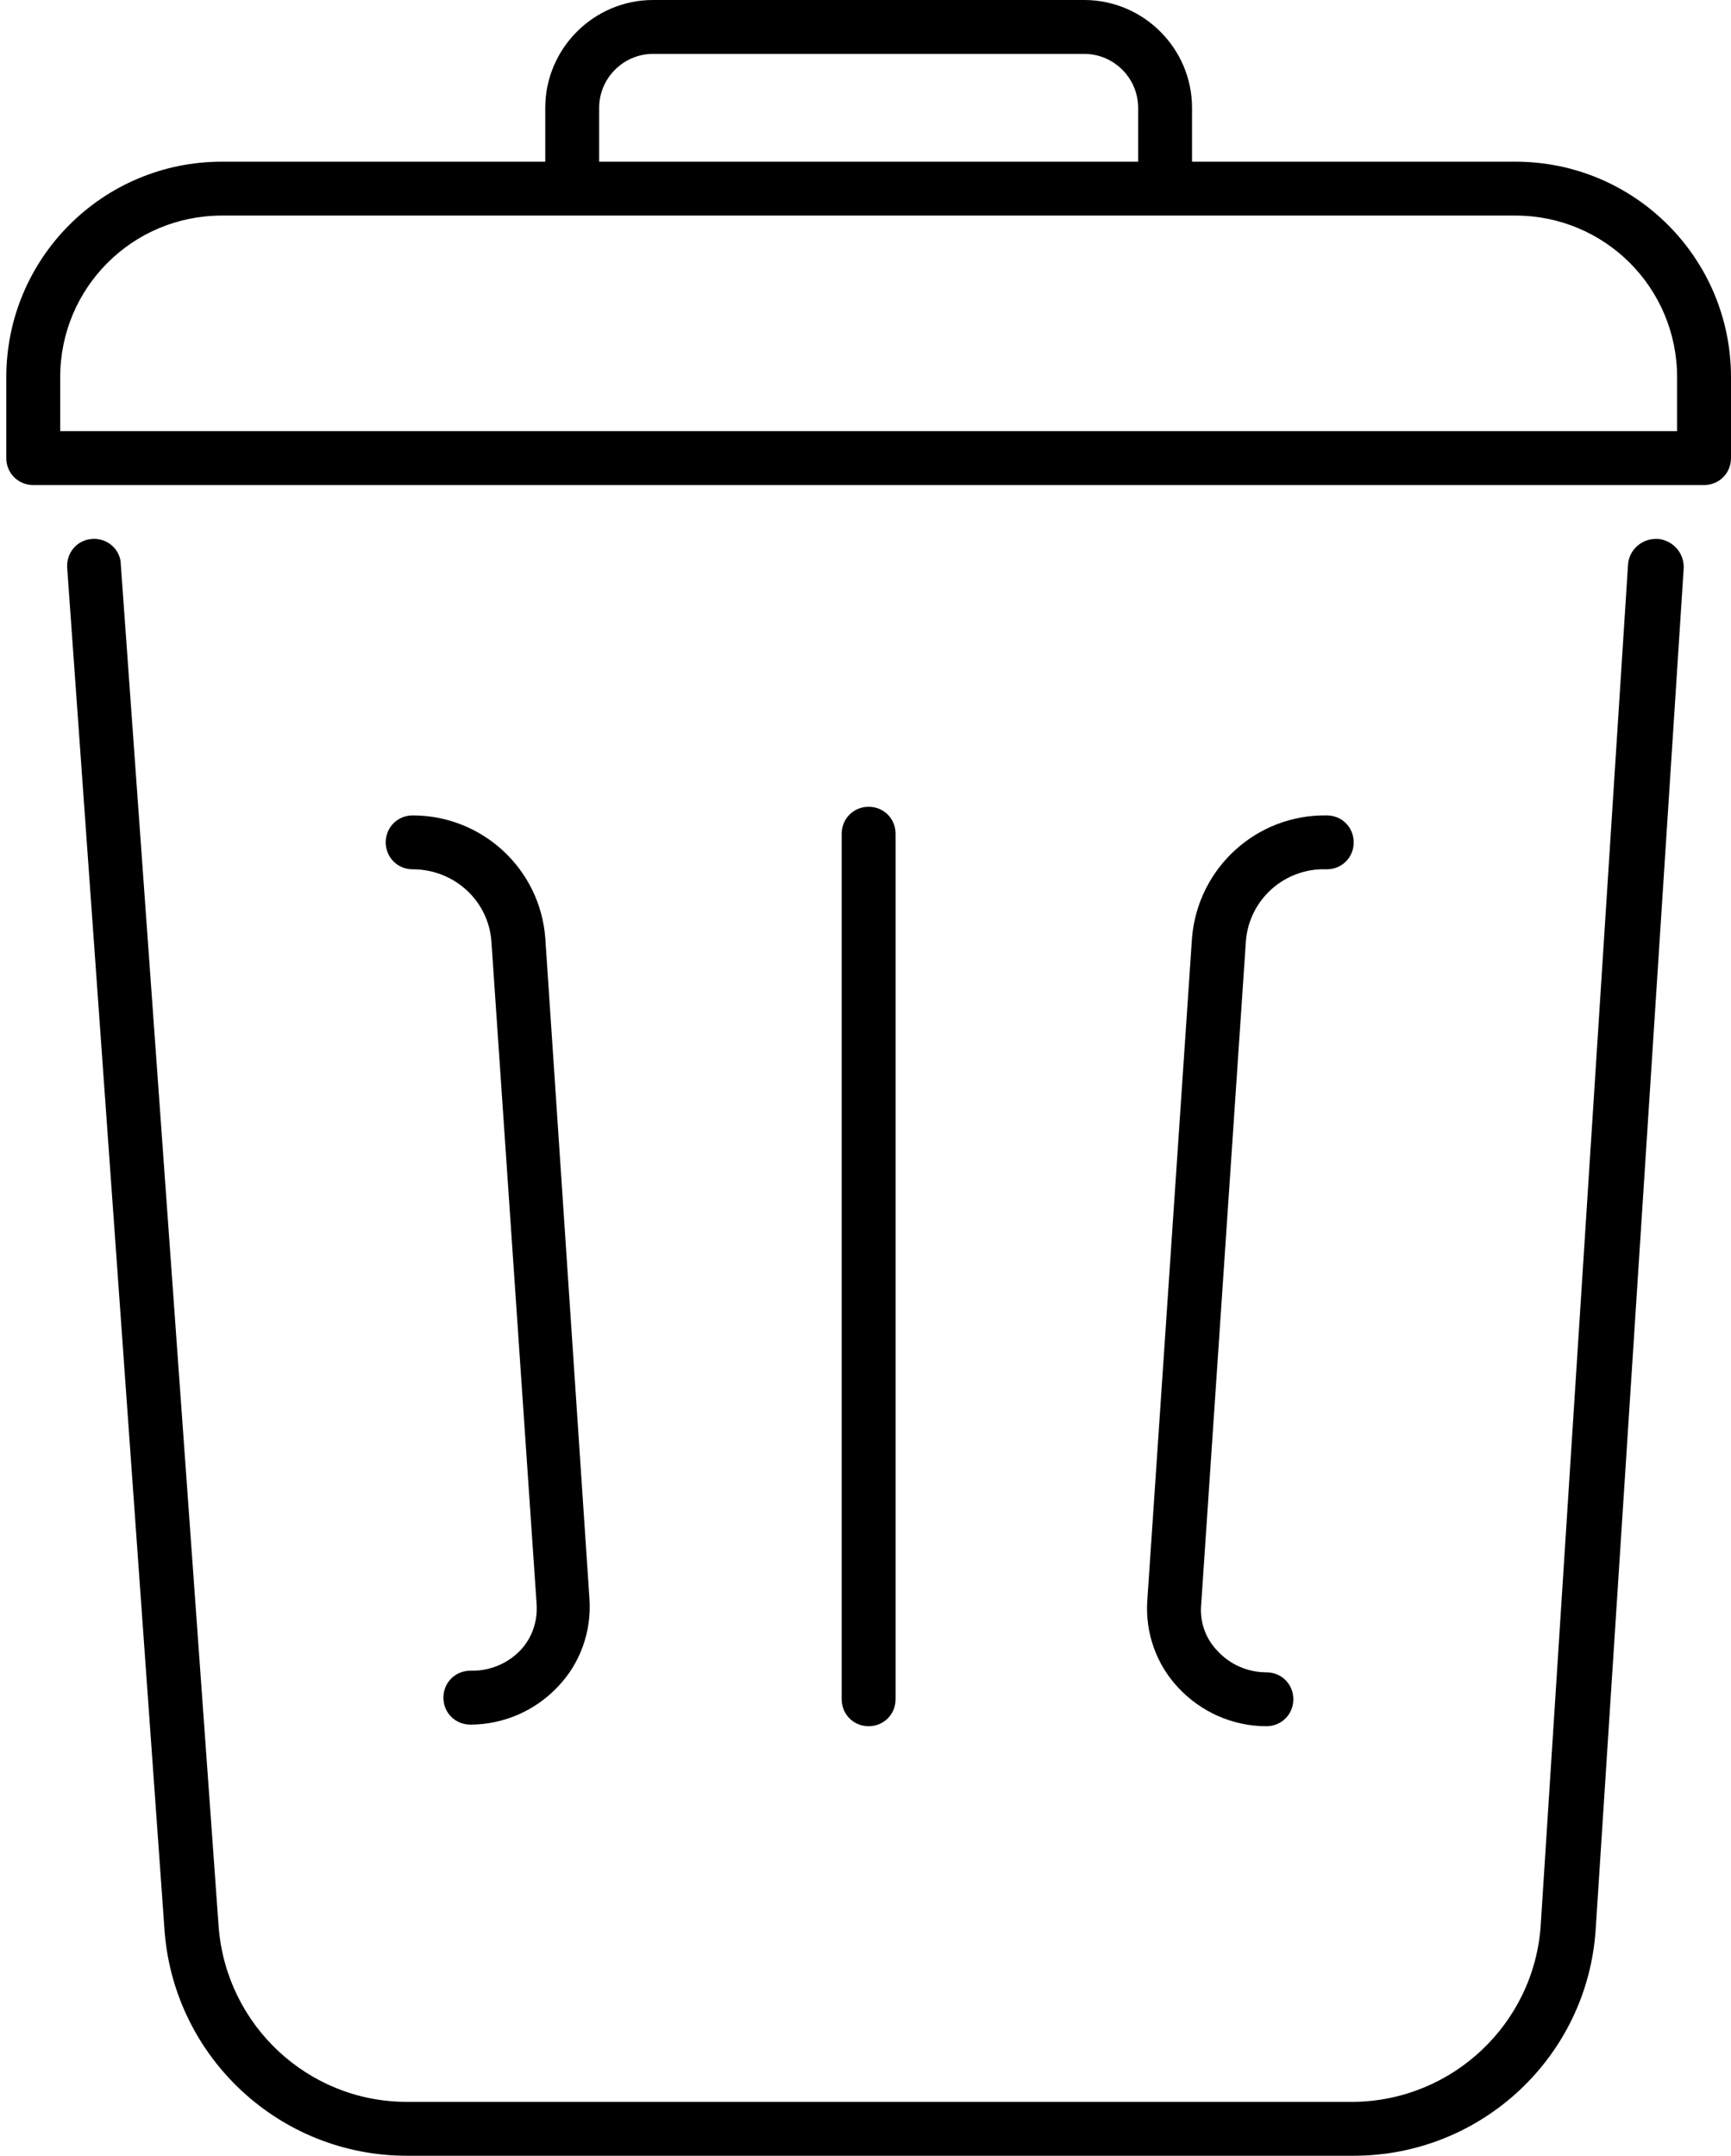
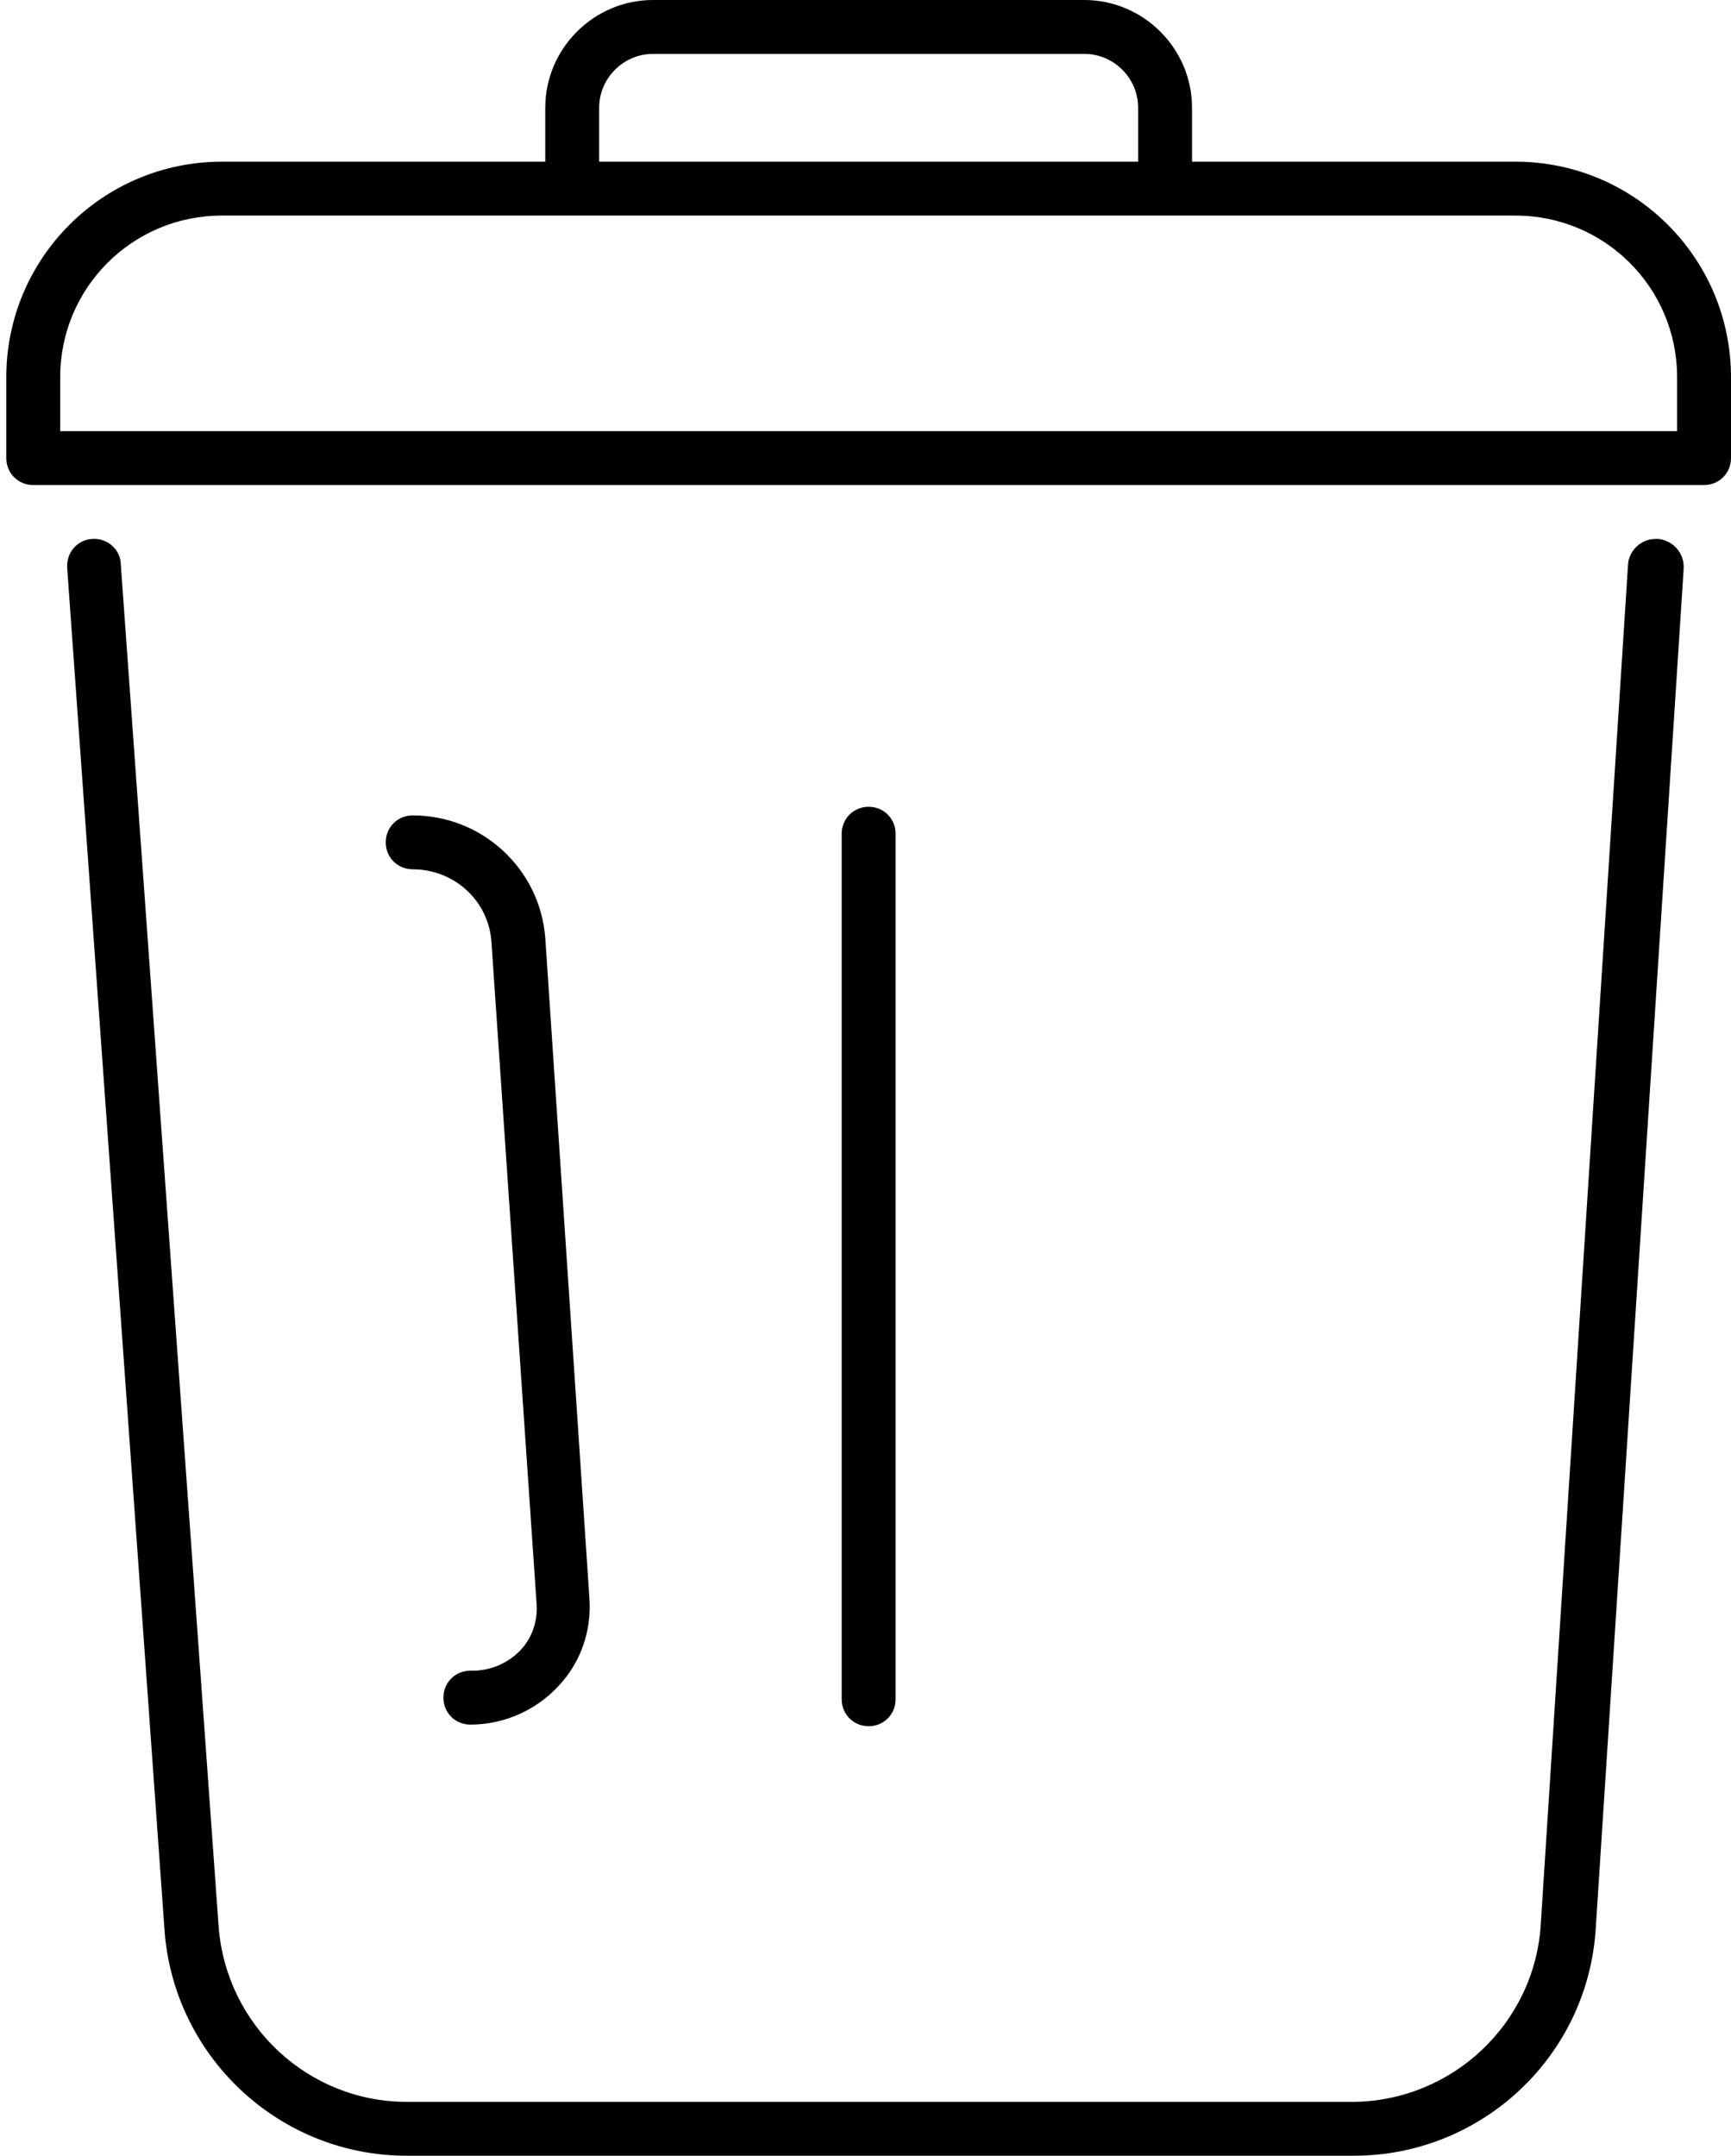
<svg xmlns="http://www.w3.org/2000/svg" width="110" height="137" viewBox="0 0 110 137" fill="none">
  <path d="M96.3 10.275H75.75V6.85C75.75 3.083 72.667 0 68.9 0H41.5C37.732 0 34.65 3.083 34.65 6.85V10.275H14.1C6.531 10.275 0.4 16.406 0.4 23.975V29.113C0.4 30.072 1.153 30.825 2.112 30.825H108.287C109.246 30.825 110 30.072 110 29.113V23.975C110 16.406 103.869 10.275 96.3 10.275ZM38.075 6.85C38.075 4.966 39.616 3.425 41.5 3.425H68.9C70.784 3.425 72.325 4.966 72.325 6.85V10.275H38.075V6.85ZM106.575 27.4H3.825V23.975C3.825 18.29 8.414 13.7 14.1 13.7H96.3C101.985 13.7 106.575 18.29 106.575 23.975V27.4Z" fill="black" />
-   <path d="M56.912 107.99V52.985C56.912 52.026 56.159 51.272 55.2 51.272C54.241 51.272 53.487 52.026 53.487 52.985V107.99C53.487 108.949 54.241 109.703 55.2 109.703C56.159 109.703 56.912 108.949 56.912 107.99Z" fill="black" />
-   <path d="M84.312 55.245C85.271 55.245 86.024 54.492 86.024 53.533C86.024 52.574 85.271 51.82 84.312 51.82C79.859 51.752 76.126 55.142 75.749 59.595L72.907 101.722C72.77 103.777 73.489 105.798 74.893 107.271C76.332 108.812 78.352 109.703 80.476 109.703C81.435 109.703 82.188 108.949 82.188 107.99C82.188 107.031 81.435 106.278 80.476 106.278C79.311 106.278 78.181 105.798 77.393 104.942C76.606 104.154 76.229 103.058 76.332 101.962L79.174 59.8C79.38 57.163 81.64 55.142 84.312 55.245Z" fill="black" />
+   <path d="M56.912 107.99V52.985C56.912 52.026 56.159 51.272 55.2 51.272C54.241 51.272 53.487 52.026 53.487 52.985V107.99C53.487 108.949 54.241 109.703 55.2 109.703C56.159 109.703 56.912 108.949 56.912 107.99" fill="black" />
  <path d="M29.89 106.175C28.93 106.175 28.177 106.929 28.177 107.888C28.177 108.847 28.93 109.6 29.89 109.6C32.013 109.6 34.034 108.71 35.472 107.168C36.877 105.696 37.596 103.675 37.459 101.62L34.65 59.595C34.308 55.211 30.643 51.82 26.225 51.82C25.266 51.82 24.512 52.574 24.512 53.533C24.512 54.492 25.266 55.245 26.225 55.245C28.828 55.245 31.02 57.197 31.225 59.8L34.102 101.962C34.171 103.058 33.794 104.154 33.006 104.942C32.184 105.764 31.054 106.209 29.89 106.175Z" fill="black" />
  <path d="M105.273 34.25C104.348 34.216 103.526 34.935 103.458 35.86L97.909 122.341C97.498 128.609 92.292 133.507 86.025 133.575H25.847C19.58 133.575 14.374 128.712 13.894 122.444L7.661 35.654C7.524 34.798 6.736 34.181 5.845 34.25C4.886 34.319 4.201 35.141 4.27 36.099L10.469 122.855C11.154 130.835 17.833 137 25.847 137H86.025C94.142 137 100.889 130.698 101.403 122.581L106.986 36.236C107.088 35.243 106.403 34.387 105.41 34.25C105.376 34.25 105.307 34.25 105.273 34.25Z" fill="black" />
</svg>